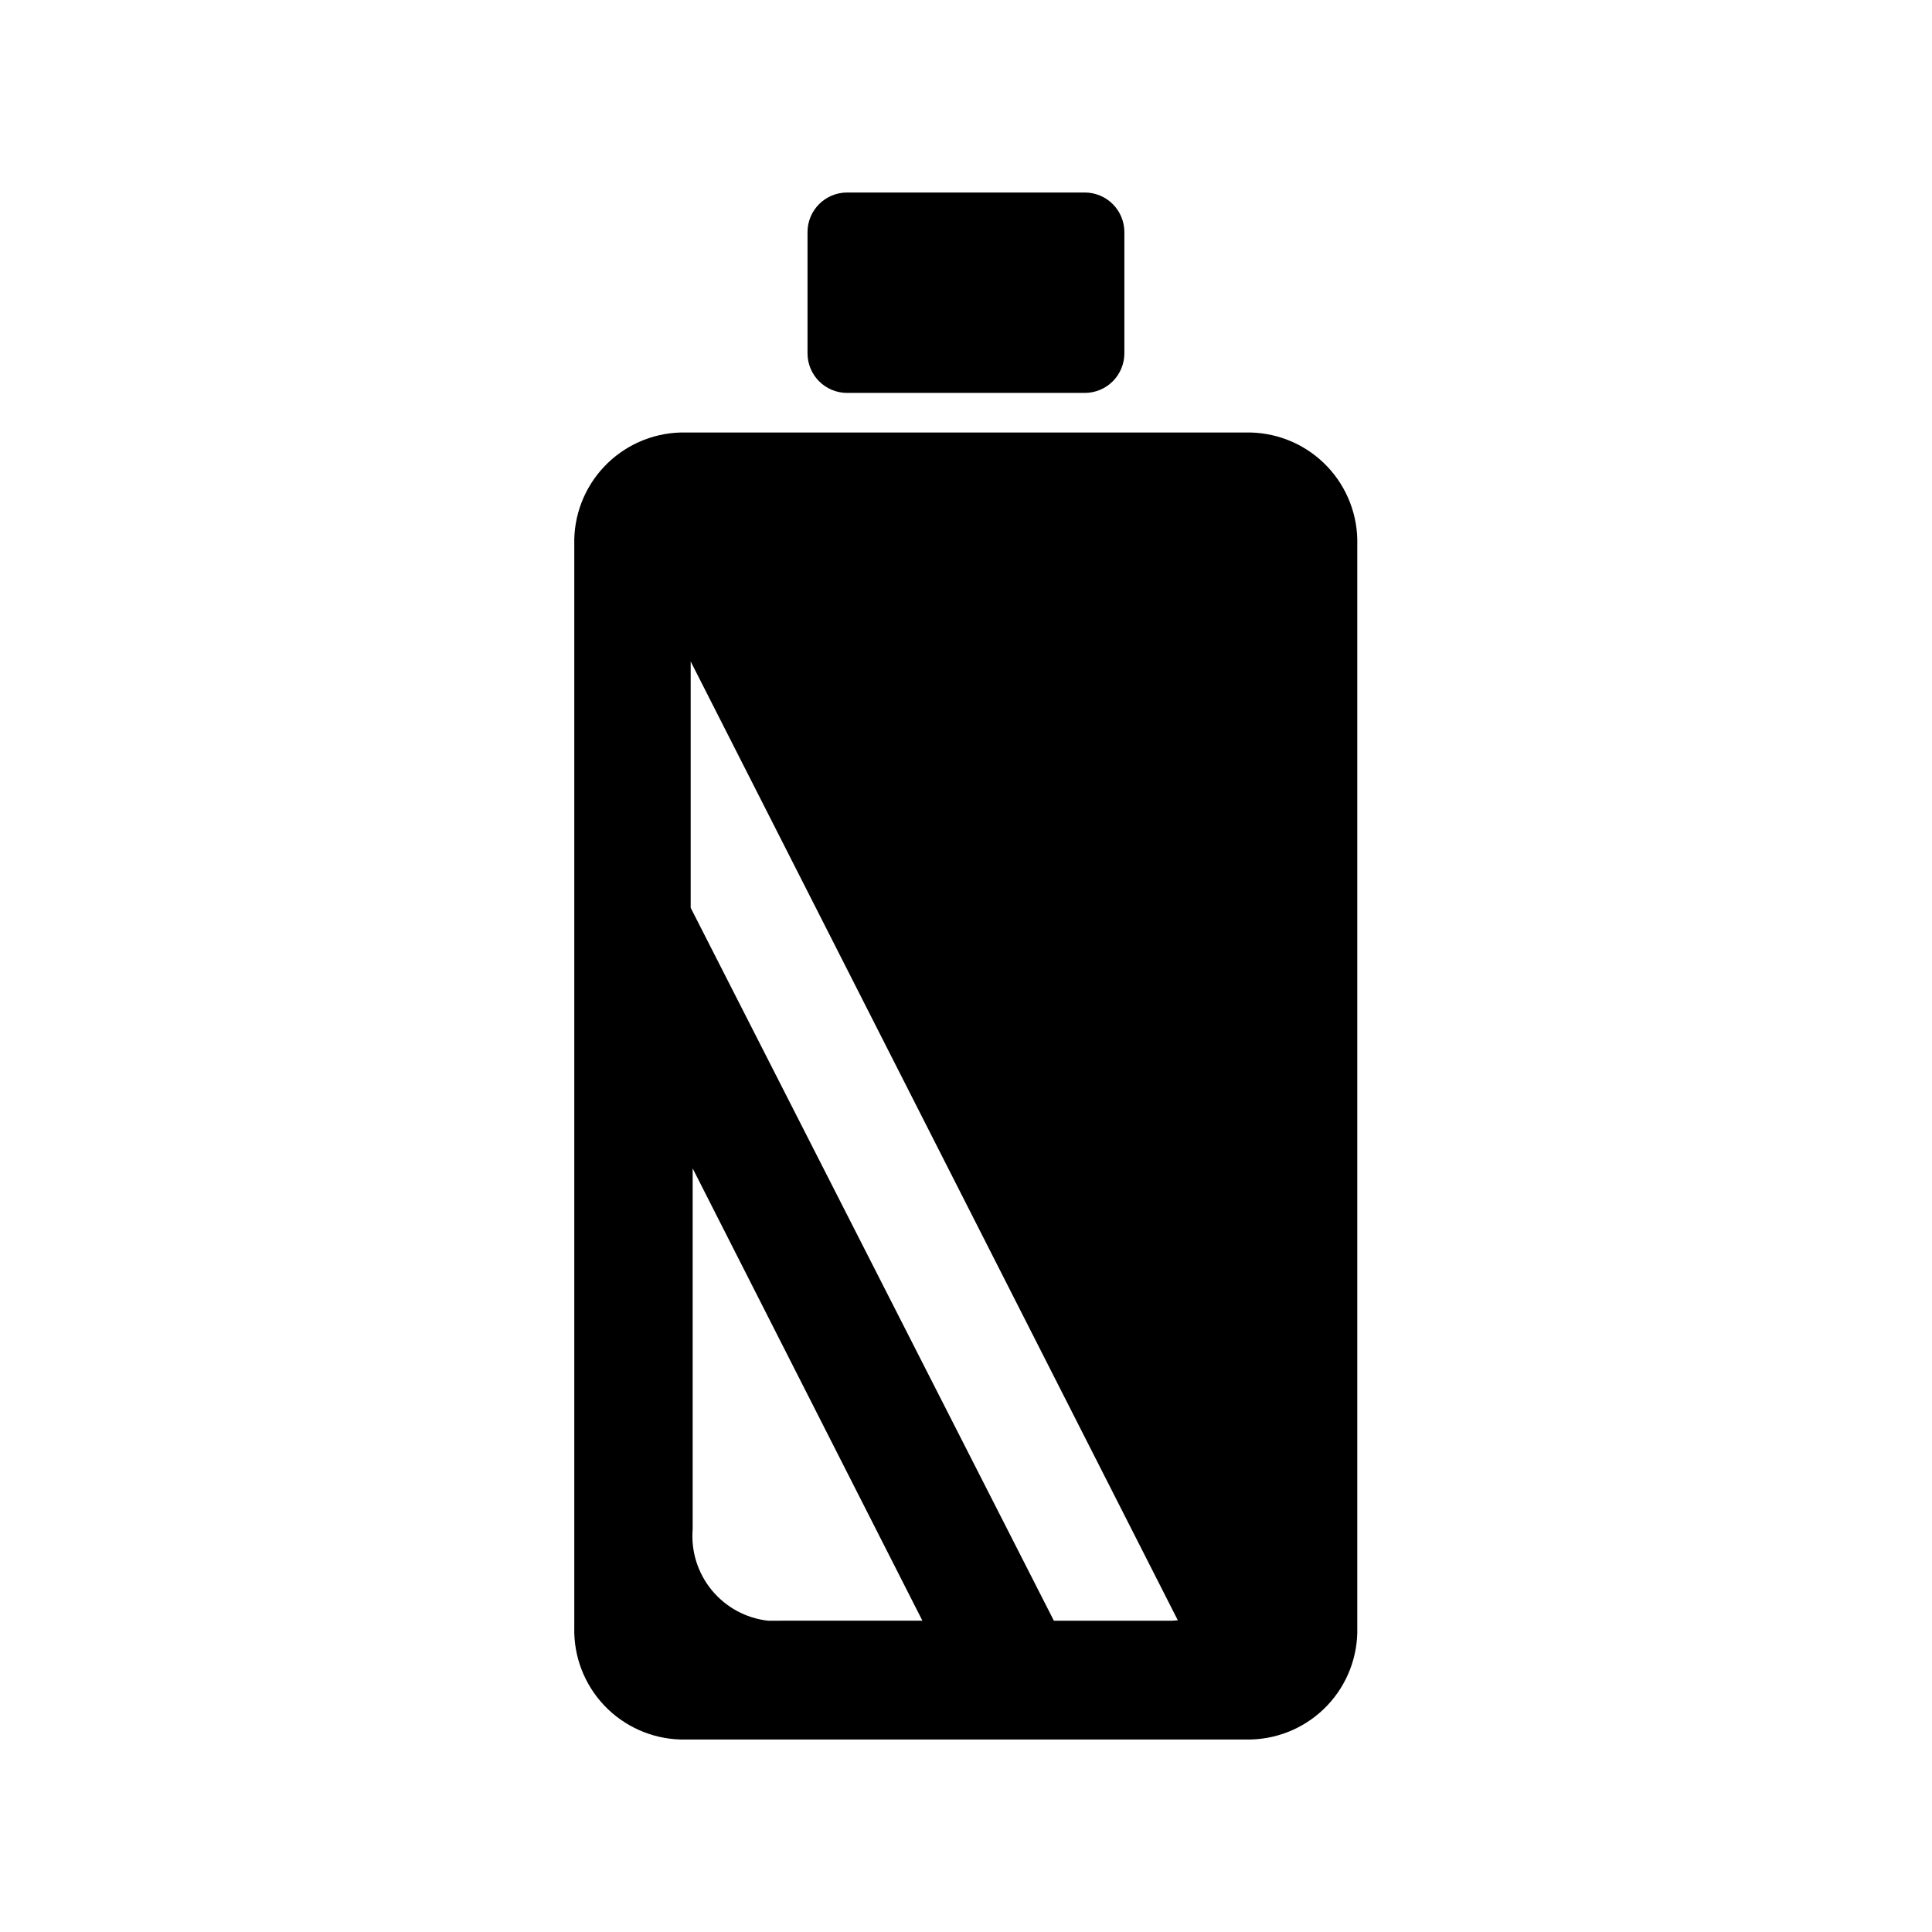
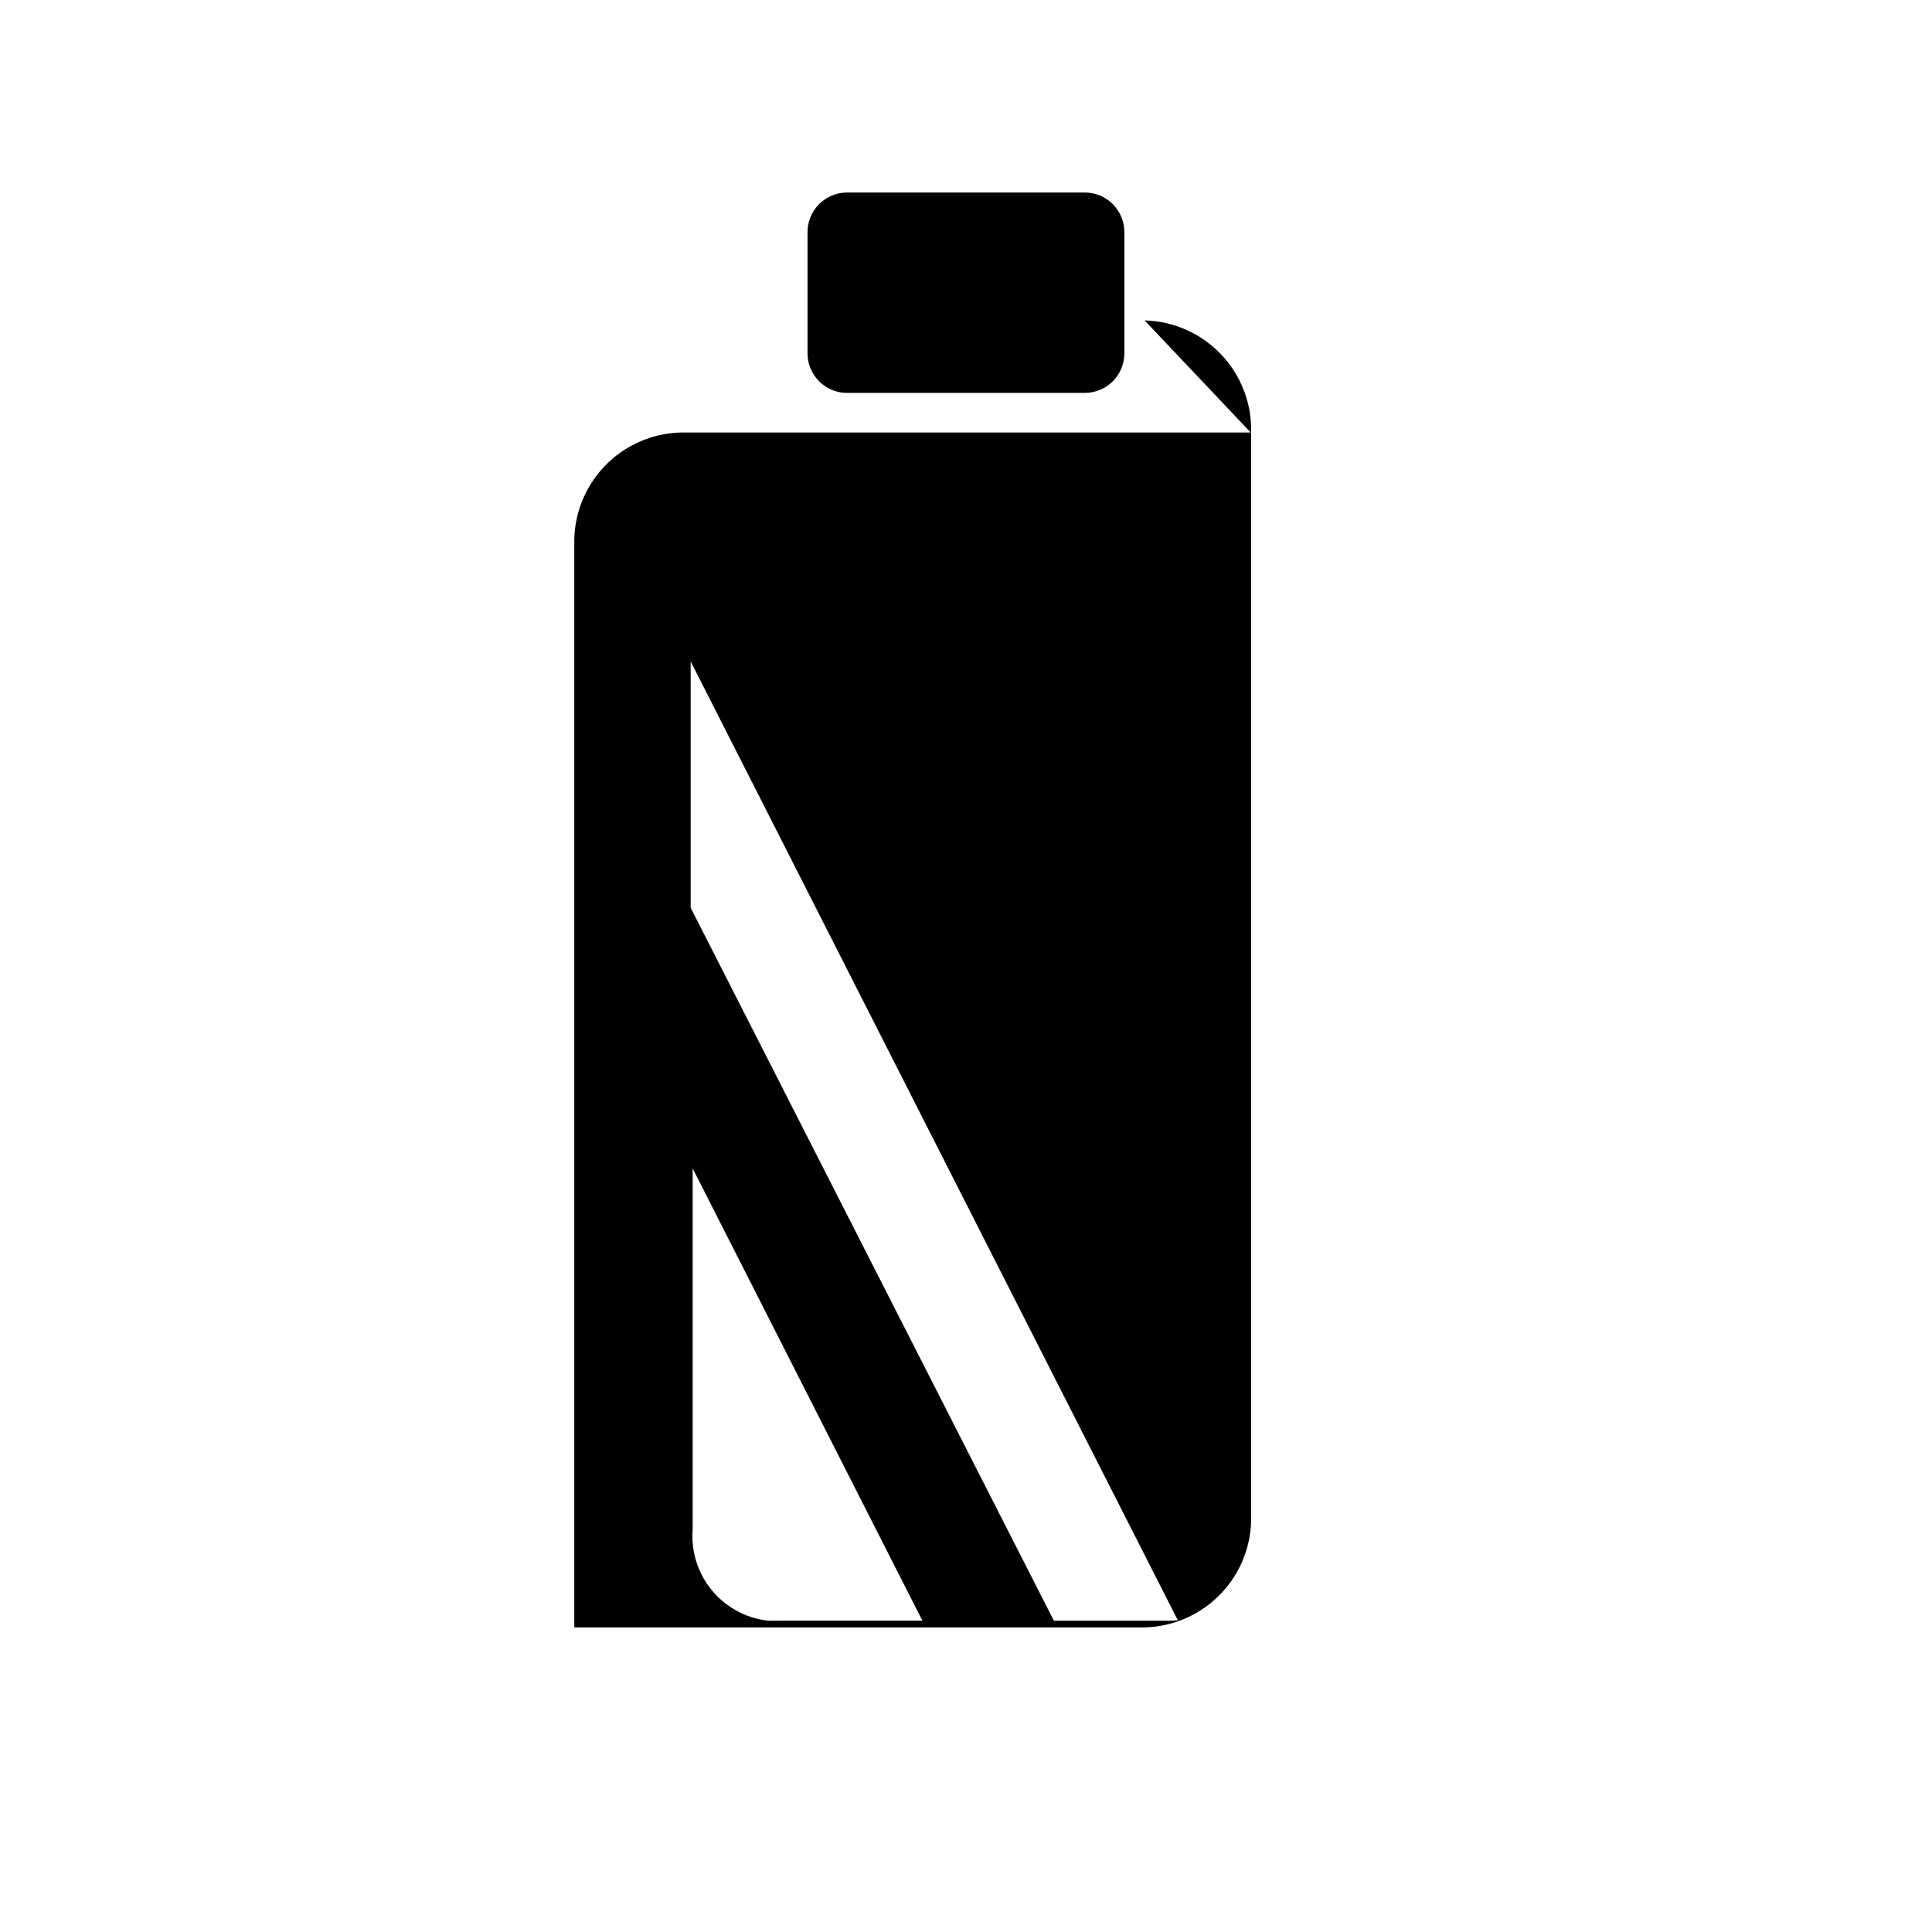
<svg xmlns="http://www.w3.org/2000/svg" fill="#000000" width="800px" height="800px" version="1.1" viewBox="144 144 512 512">
-   <path d="m475.46 258.62h-151.14c-7.664 0.219-14.93 3.469-20.203 9.039-5.273 5.566-8.121 13-7.926 20.664v286.96c-0.195 7.668 2.652 15.098 7.926 20.668 5.273 5.566 12.539 8.816 20.203 9.035h151.14c7.684-0.191 14.977-3.43 20.273-9 5.293-5.57 8.16-13.02 7.961-20.703v-286.96c0.199-7.684-2.668-15.129-7.961-20.703-5.297-5.57-12.59-8.809-20.273-9zm-127.95 314.88c-5.824-0.66-11.156-3.559-14.879-8.086-3.723-4.523-5.539-10.32-5.066-16.156v-95.621l60.879 119.86zm107.16 0h-31.383l-96.25-188.93v-65.281l129.1 254.11zm-96.668-335.87v-32.117c0-5.797 4.699-10.496 10.496-10.496h62.977c2.781 0 5.453 1.105 7.422 3.074 1.965 1.969 3.074 4.637 3.074 7.422v32.117c0 2.785-1.109 5.453-3.074 7.422-1.969 1.969-4.641 3.074-7.422 3.074h-62.977c-5.797 0-10.496-4.699-10.496-10.496z" />
+   <path d="m475.46 258.62h-151.14c-7.664 0.219-14.93 3.469-20.203 9.039-5.273 5.566-8.121 13-7.926 20.664v286.96h151.14c7.684-0.191 14.977-3.43 20.273-9 5.293-5.57 8.16-13.02 7.961-20.703v-286.96c0.199-7.684-2.668-15.129-7.961-20.703-5.297-5.57-12.59-8.809-20.273-9zm-127.95 314.88c-5.824-0.66-11.156-3.559-14.879-8.086-3.723-4.523-5.539-10.32-5.066-16.156v-95.621l60.879 119.86zm107.16 0h-31.383l-96.25-188.93v-65.281l129.1 254.11zm-96.668-335.87v-32.117c0-5.797 4.699-10.496 10.496-10.496h62.977c2.781 0 5.453 1.105 7.422 3.074 1.965 1.969 3.074 4.637 3.074 7.422v32.117c0 2.785-1.109 5.453-3.074 7.422-1.969 1.969-4.641 3.074-7.422 3.074h-62.977c-5.797 0-10.496-4.699-10.496-10.496z" />
</svg>